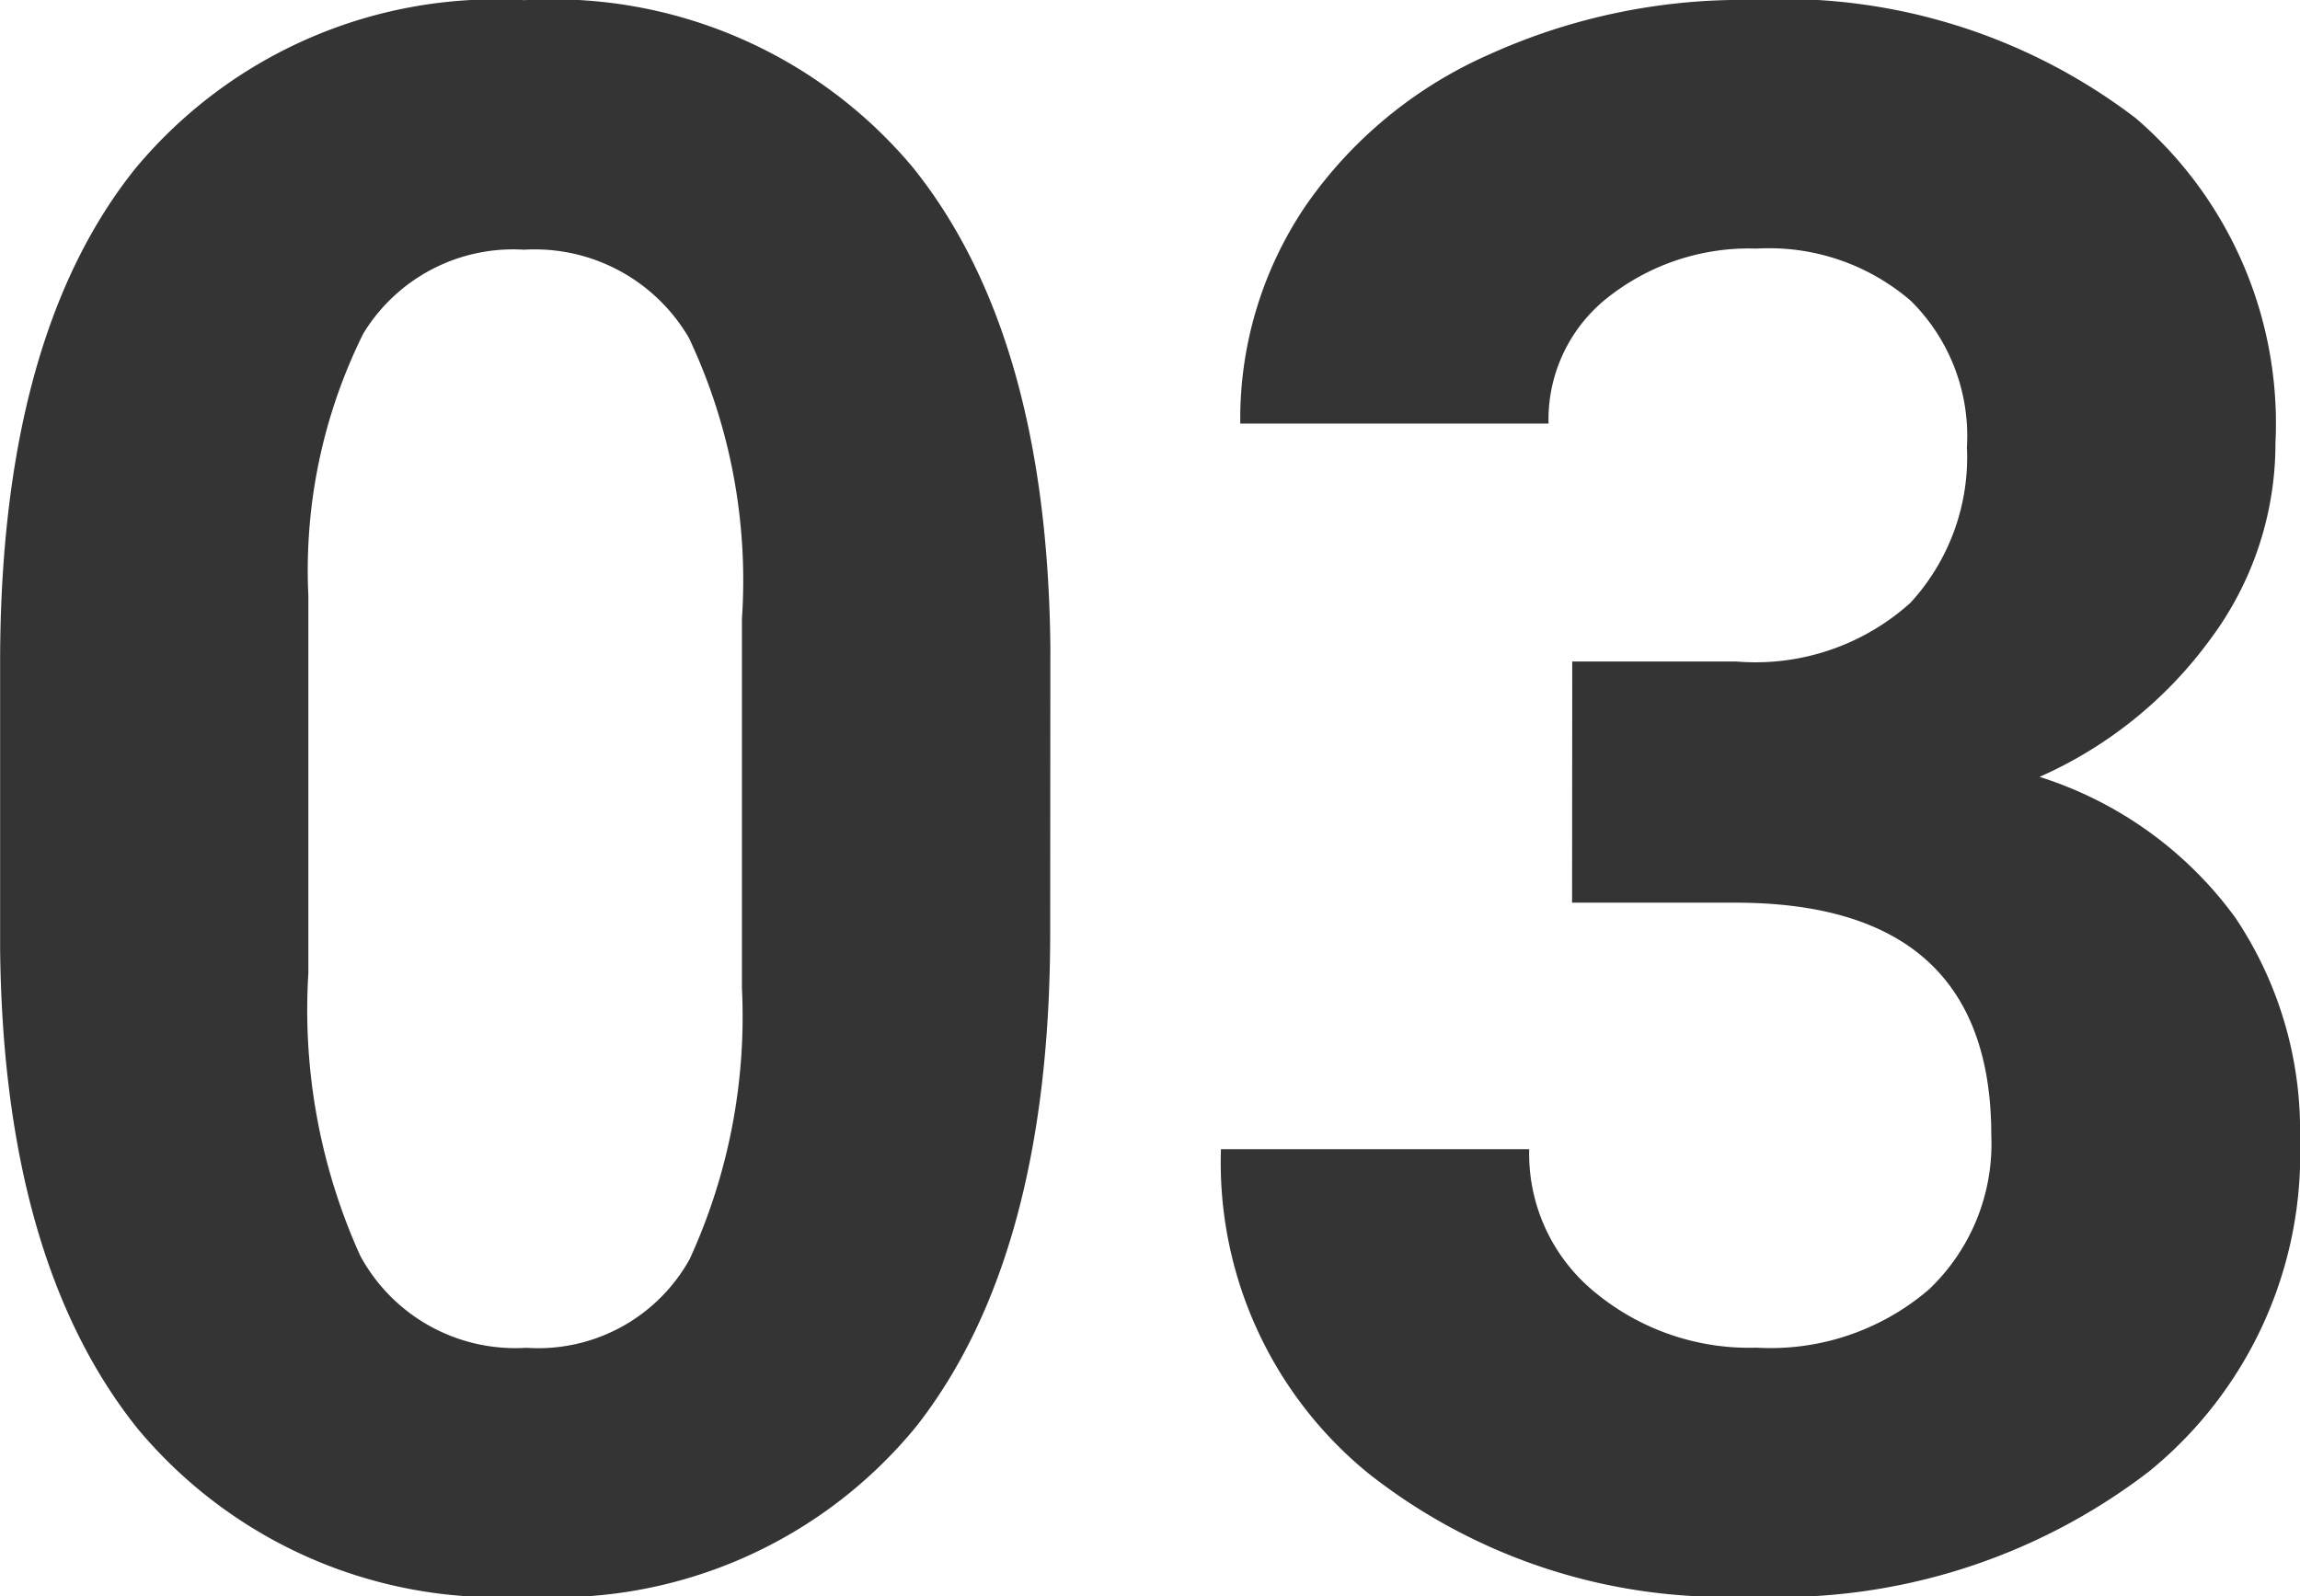
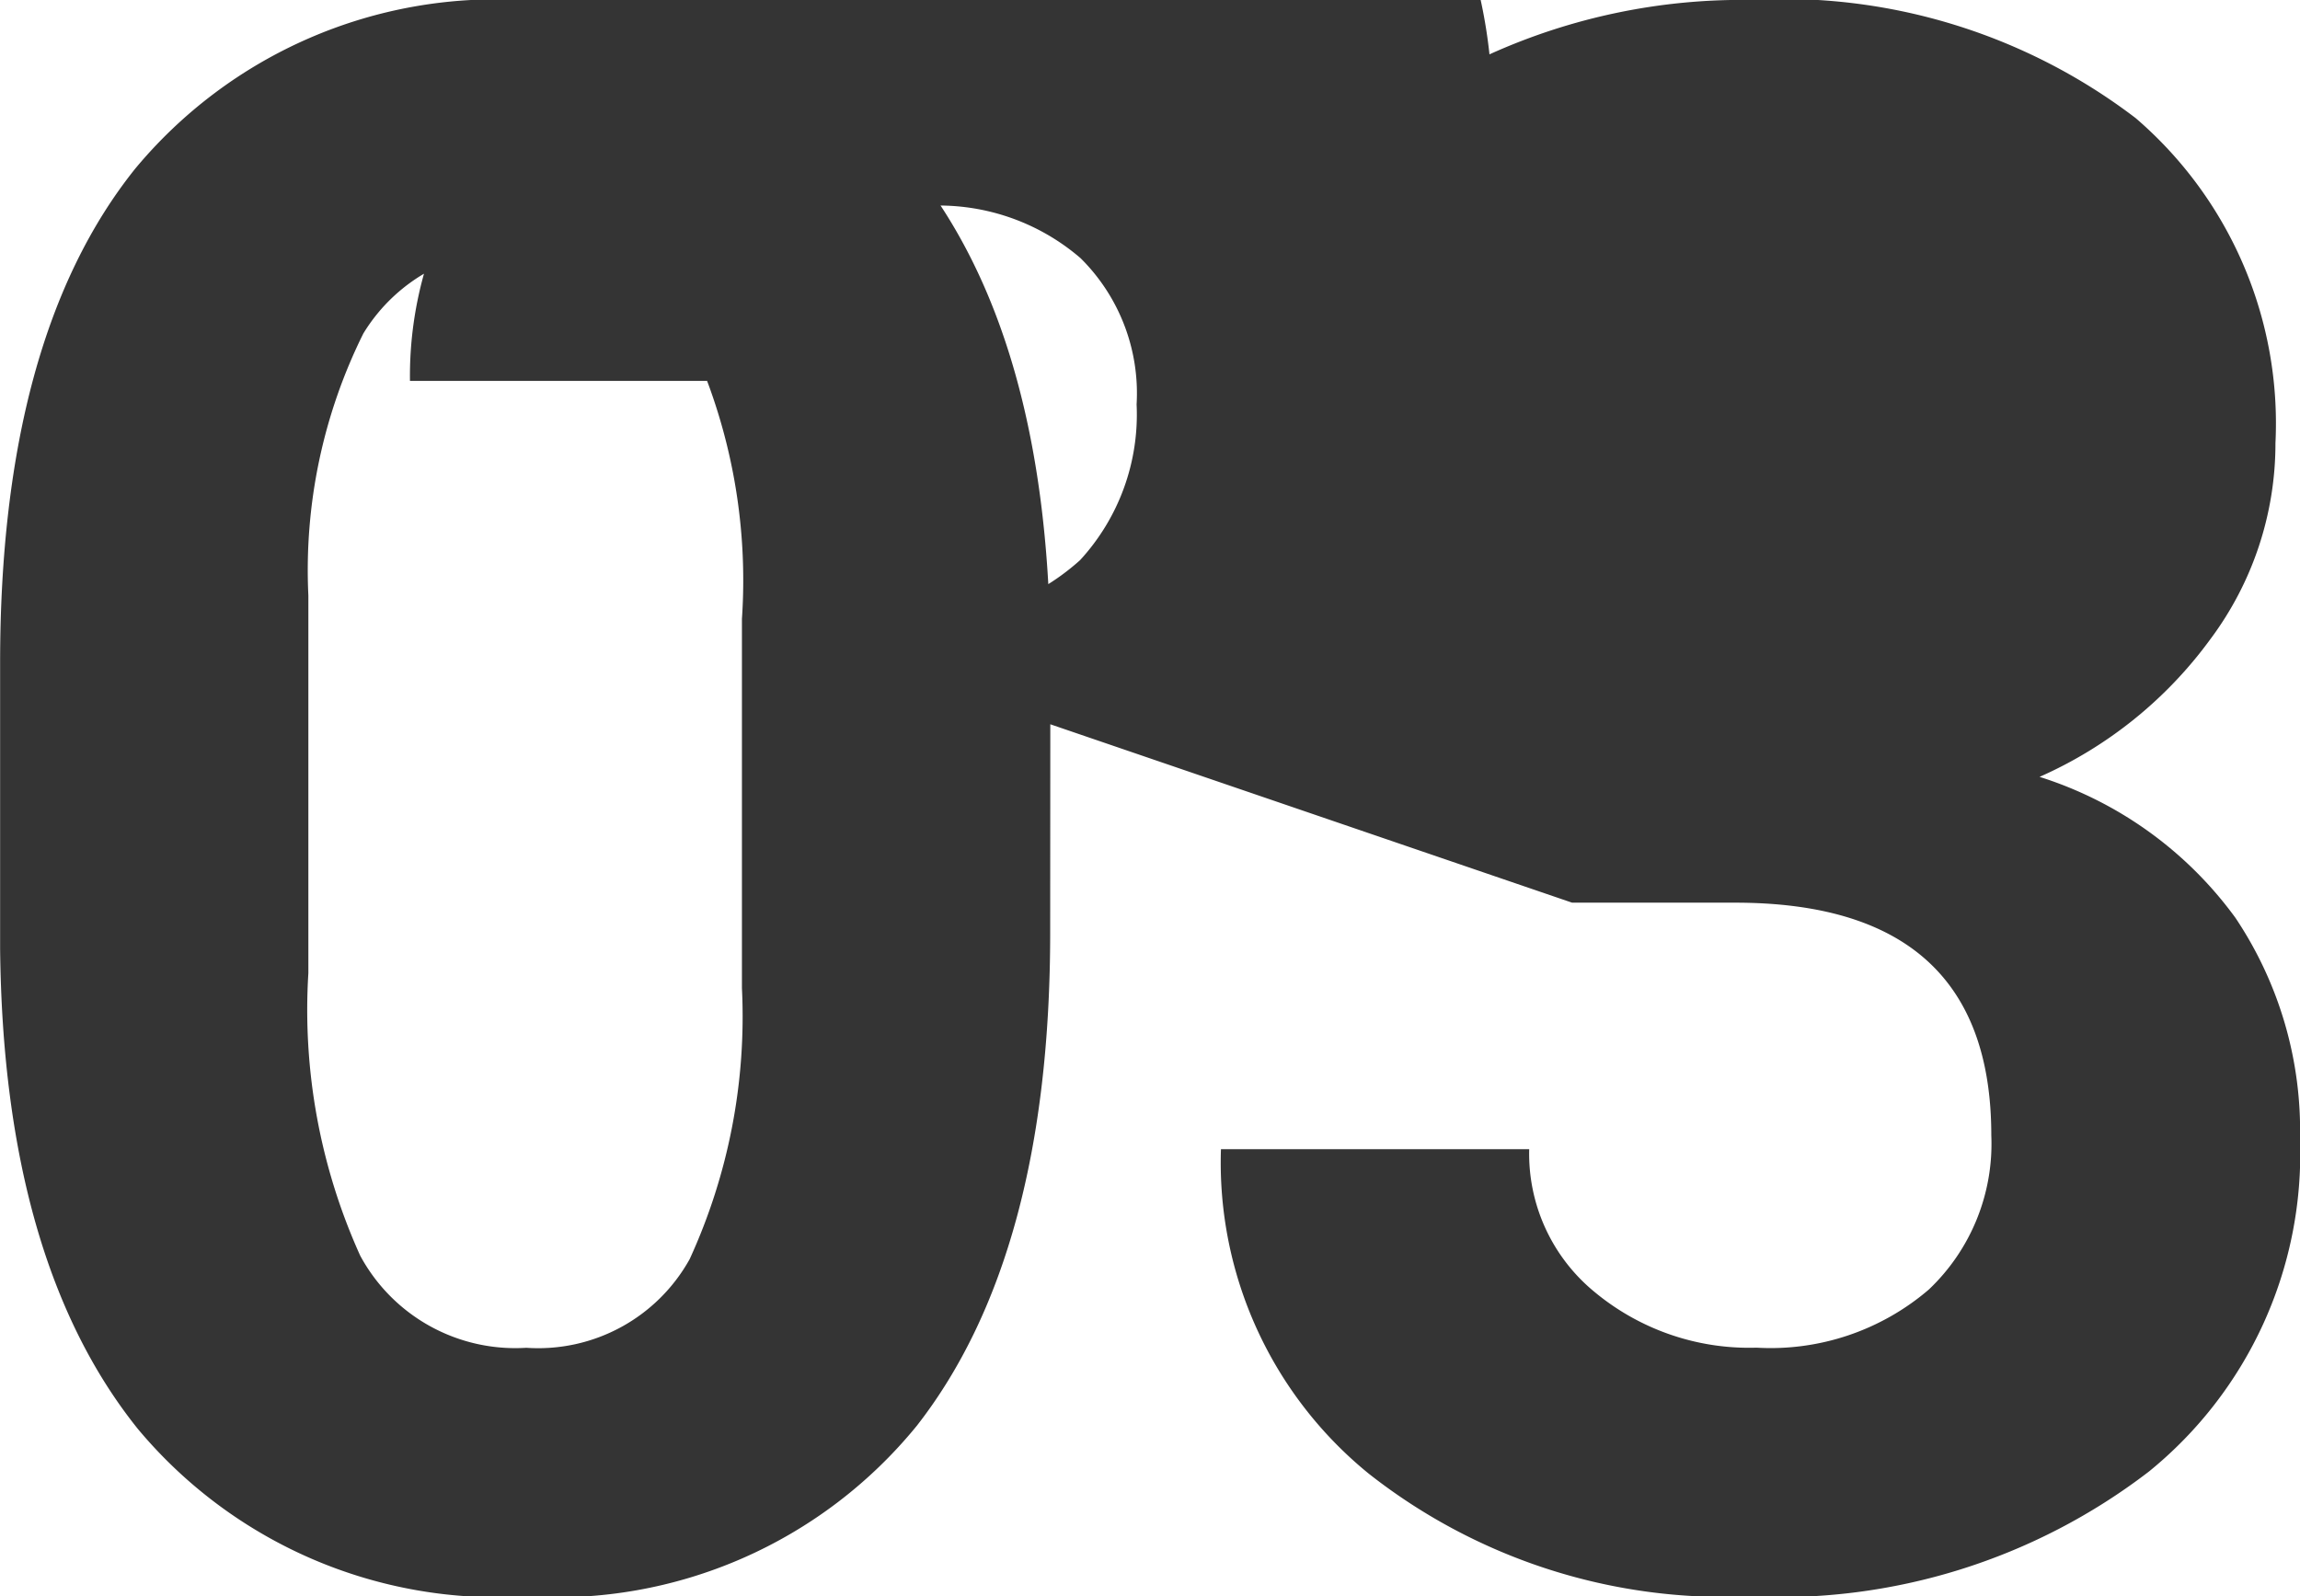
<svg xmlns="http://www.w3.org/2000/svg" width="41.038" height="28.488">
-   <path data-name="パス 9979" d="M18.738 16.643q0 5.751-2.38 8.8a8.309 8.309 0 01-6.967 3.045 8.367 8.367 0 01-6.932-2.99q-2.4-2.99-2.457-8.569v-5.1q0-5.808 2.409-8.817A8.371 8.371 0 019.352.003a8.379 8.379 0 016.932 2.98q2.4 2.98 2.457 8.56zm-5.5-5.6a10.135 10.135 0 00-.947-5.016 3.186 3.186 0 00-2.942-1.571 3.13 3.13 0 00-2.866 1.495 9.485 9.485 0 00-.981 4.675v6.741a10.639 10.639 0 00.925 5.04 3.144 3.144 0 002.964 1.644 3.091 3.091 0 002.914-1.581 10.384 10.384 0 00.933-4.837zm14.815.762h2.933a4.132 4.132 0 003.1-1.047 3.838 3.838 0 001.009-2.78 3.393 3.393 0 00-1-2.609 3.875 3.875 0 00-2.752-.933 4.061 4.061 0 00-2.647.866 2.77 2.77 0 00-1.066 2.257h-5.5a6.768 6.768 0 011.171-3.894A7.8 7.8 0 0126.576.97a10.931 10.931 0 014.637-.971 10.367 10.367 0 016.892 2.108 7.18 7.18 0 012.495 5.8 5.834 5.834 0 01-1.162 3.5 7.547 7.547 0 01-3.047 2.456 6.889 6.889 0 013.494 2.514 6.819 6.819 0 011.153 3.96 7.3 7.3 0 01-2.695 5.922 10.834 10.834 0 01-7.131 2.229 10.273 10.273 0 01-6.789-2.19 7.152 7.152 0 01-2.638-5.791h5.5a3.188 3.188 0 001.171 2.552 4.316 4.316 0 002.885.99 4.336 4.336 0 003.075-1.038 3.583 3.583 0 001.114-2.752q0-4.151-4.57-4.151h-2.91z" fill="#343434" />
+   <path data-name="パス 9979" d="M18.738 16.643q0 5.751-2.38 8.8a8.309 8.309 0 01-6.967 3.045 8.367 8.367 0 01-6.932-2.99q-2.4-2.99-2.457-8.569v-5.1q0-5.808 2.409-8.817A8.371 8.371 0 019.352.003a8.379 8.379 0 016.932 2.98q2.4 2.98 2.457 8.56zm-5.5-5.6a10.135 10.135 0 00-.947-5.016 3.186 3.186 0 00-2.942-1.571 3.13 3.13 0 00-2.866 1.495 9.485 9.485 0 00-.981 4.675v6.741a10.639 10.639 0 00.925 5.04 3.144 3.144 0 002.964 1.644 3.091 3.091 0 002.914-1.581 10.384 10.384 0 00.933-4.837zh2.933a4.132 4.132 0 003.1-1.047 3.838 3.838 0 001.009-2.78 3.393 3.393 0 00-1-2.609 3.875 3.875 0 00-2.752-.933 4.061 4.061 0 00-2.647.866 2.77 2.77 0 00-1.066 2.257h-5.5a6.768 6.768 0 011.171-3.894A7.8 7.8 0 0126.576.97a10.931 10.931 0 014.637-.971 10.367 10.367 0 016.892 2.108 7.18 7.18 0 012.495 5.8 5.834 5.834 0 01-1.162 3.5 7.547 7.547 0 01-3.047 2.456 6.889 6.889 0 013.494 2.514 6.819 6.819 0 011.153 3.96 7.3 7.3 0 01-2.695 5.922 10.834 10.834 0 01-7.131 2.229 10.273 10.273 0 01-6.789-2.19 7.152 7.152 0 01-2.638-5.791h5.5a3.188 3.188 0 001.171 2.552 4.316 4.316 0 002.885.99 4.336 4.336 0 003.075-1.038 3.583 3.583 0 001.114-2.752q0-4.151-4.57-4.151h-2.91z" fill="#343434" />
</svg>